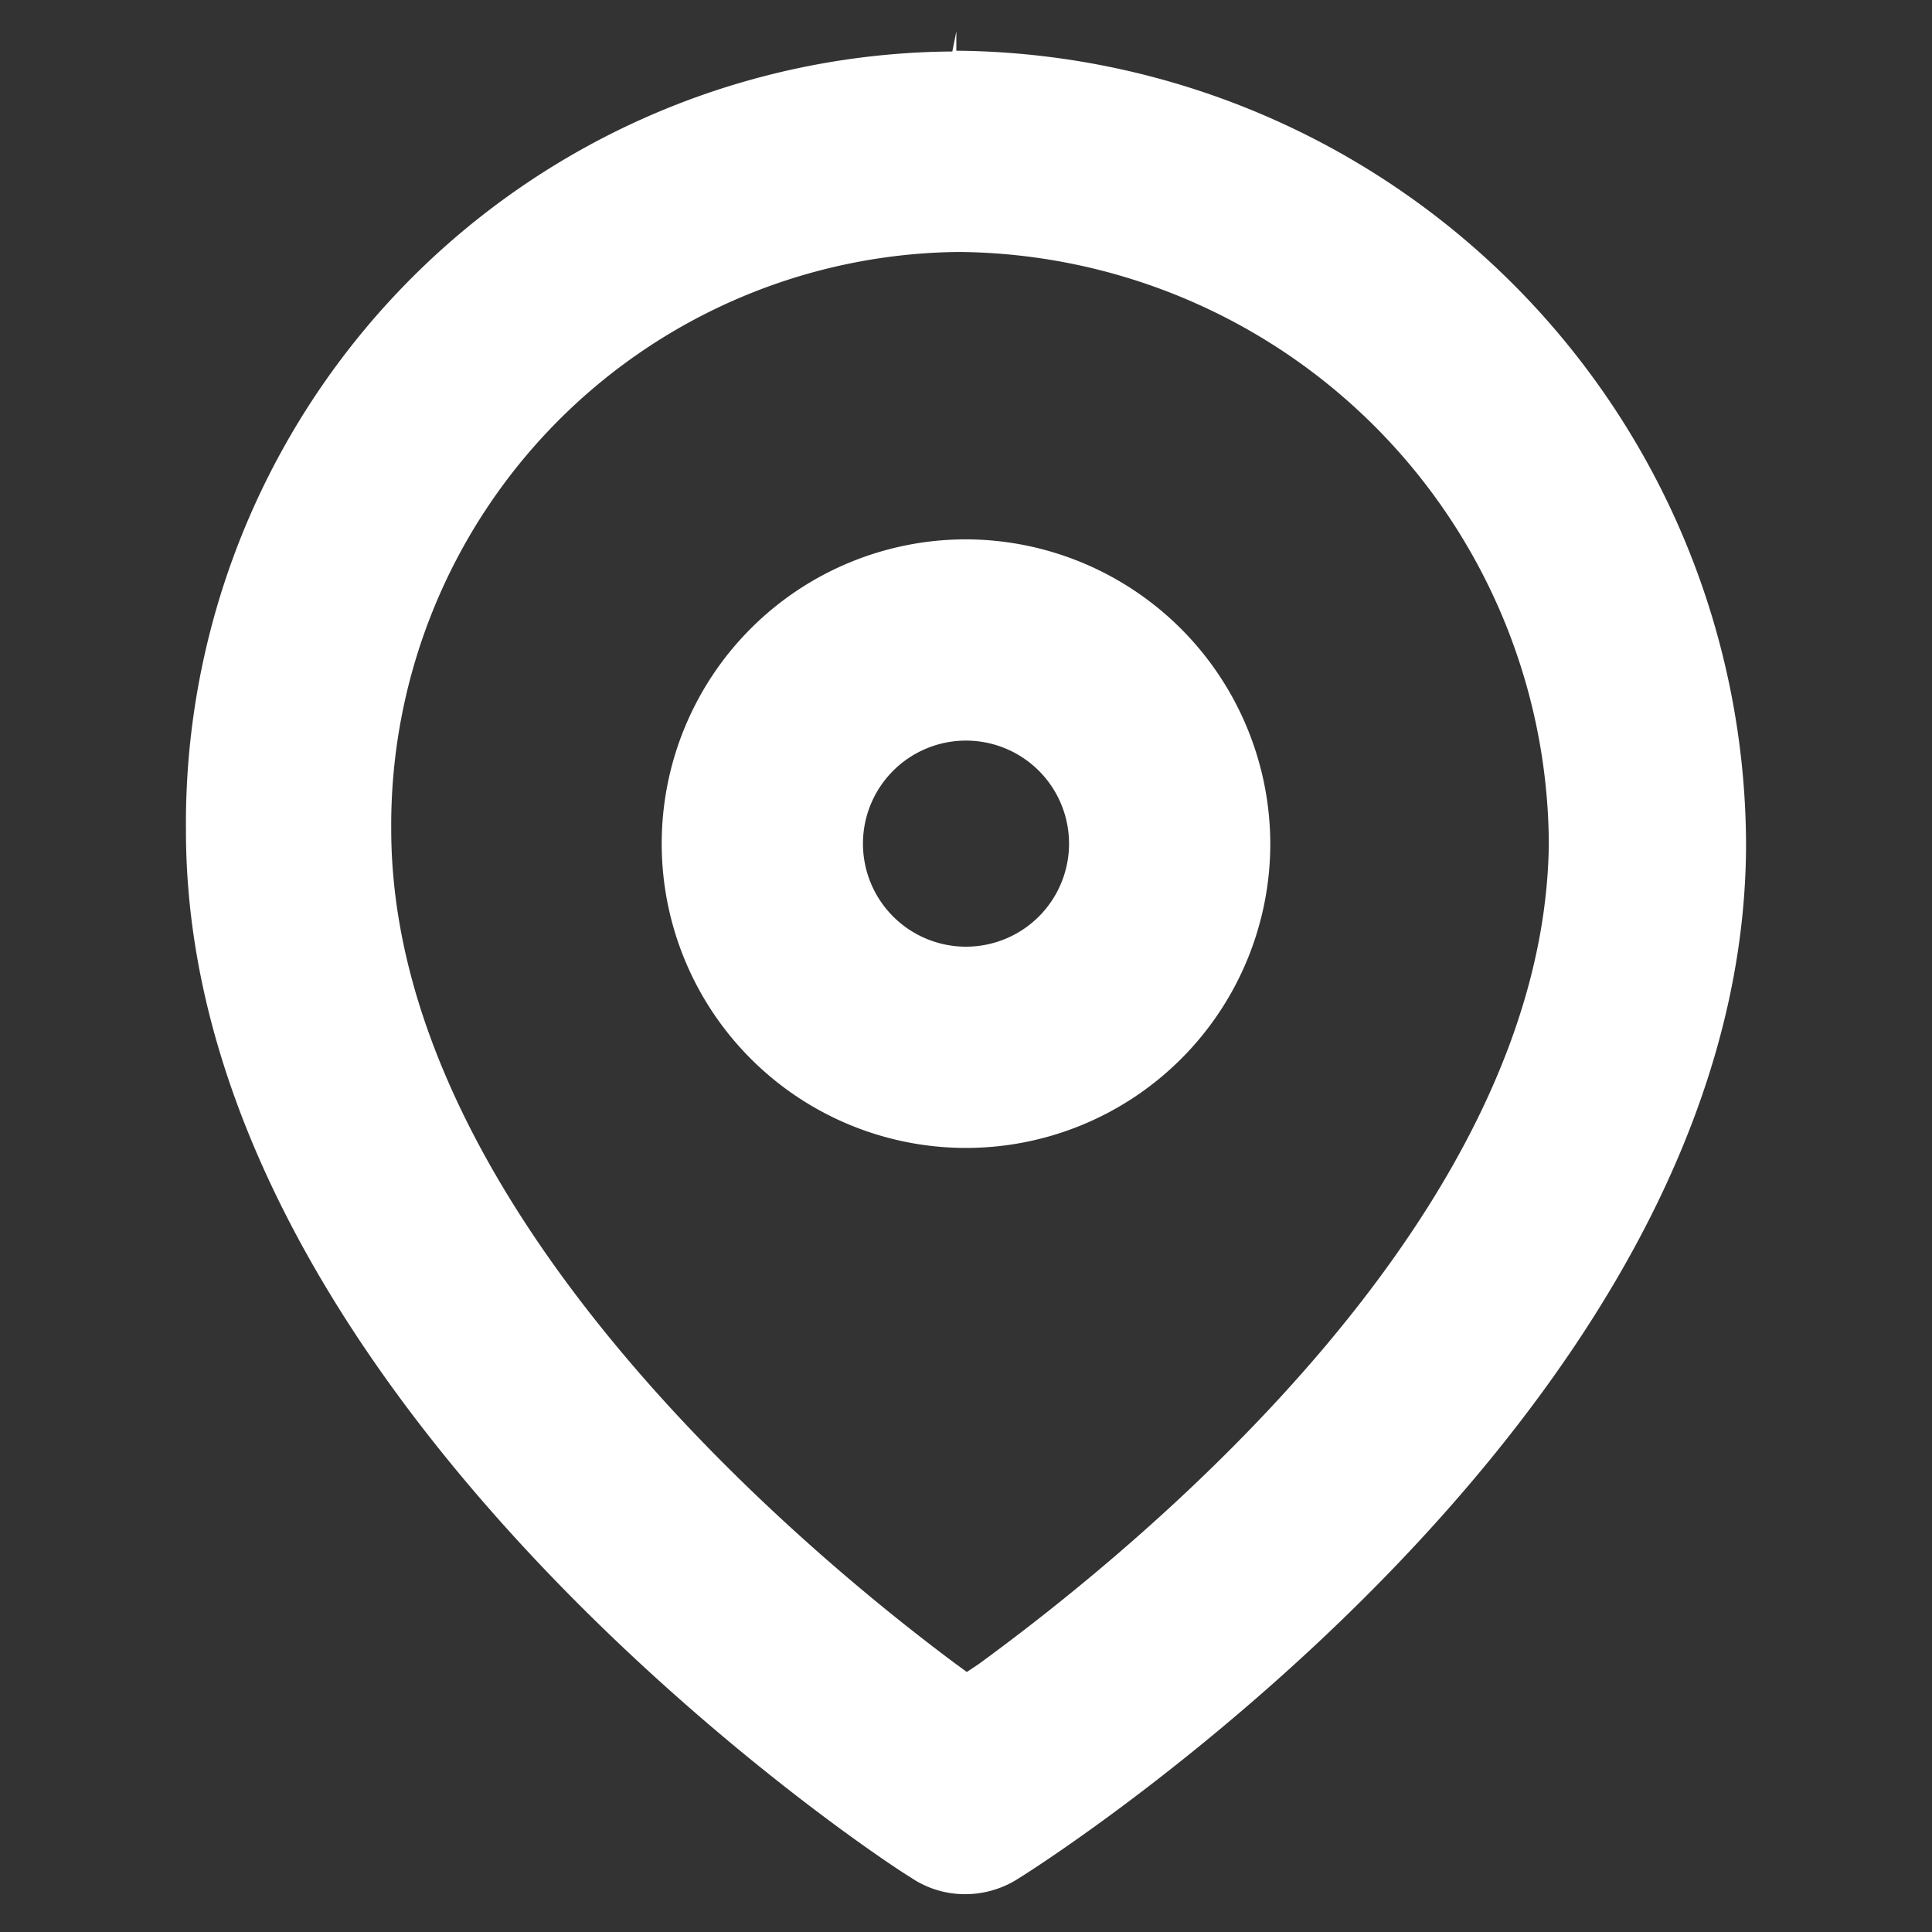
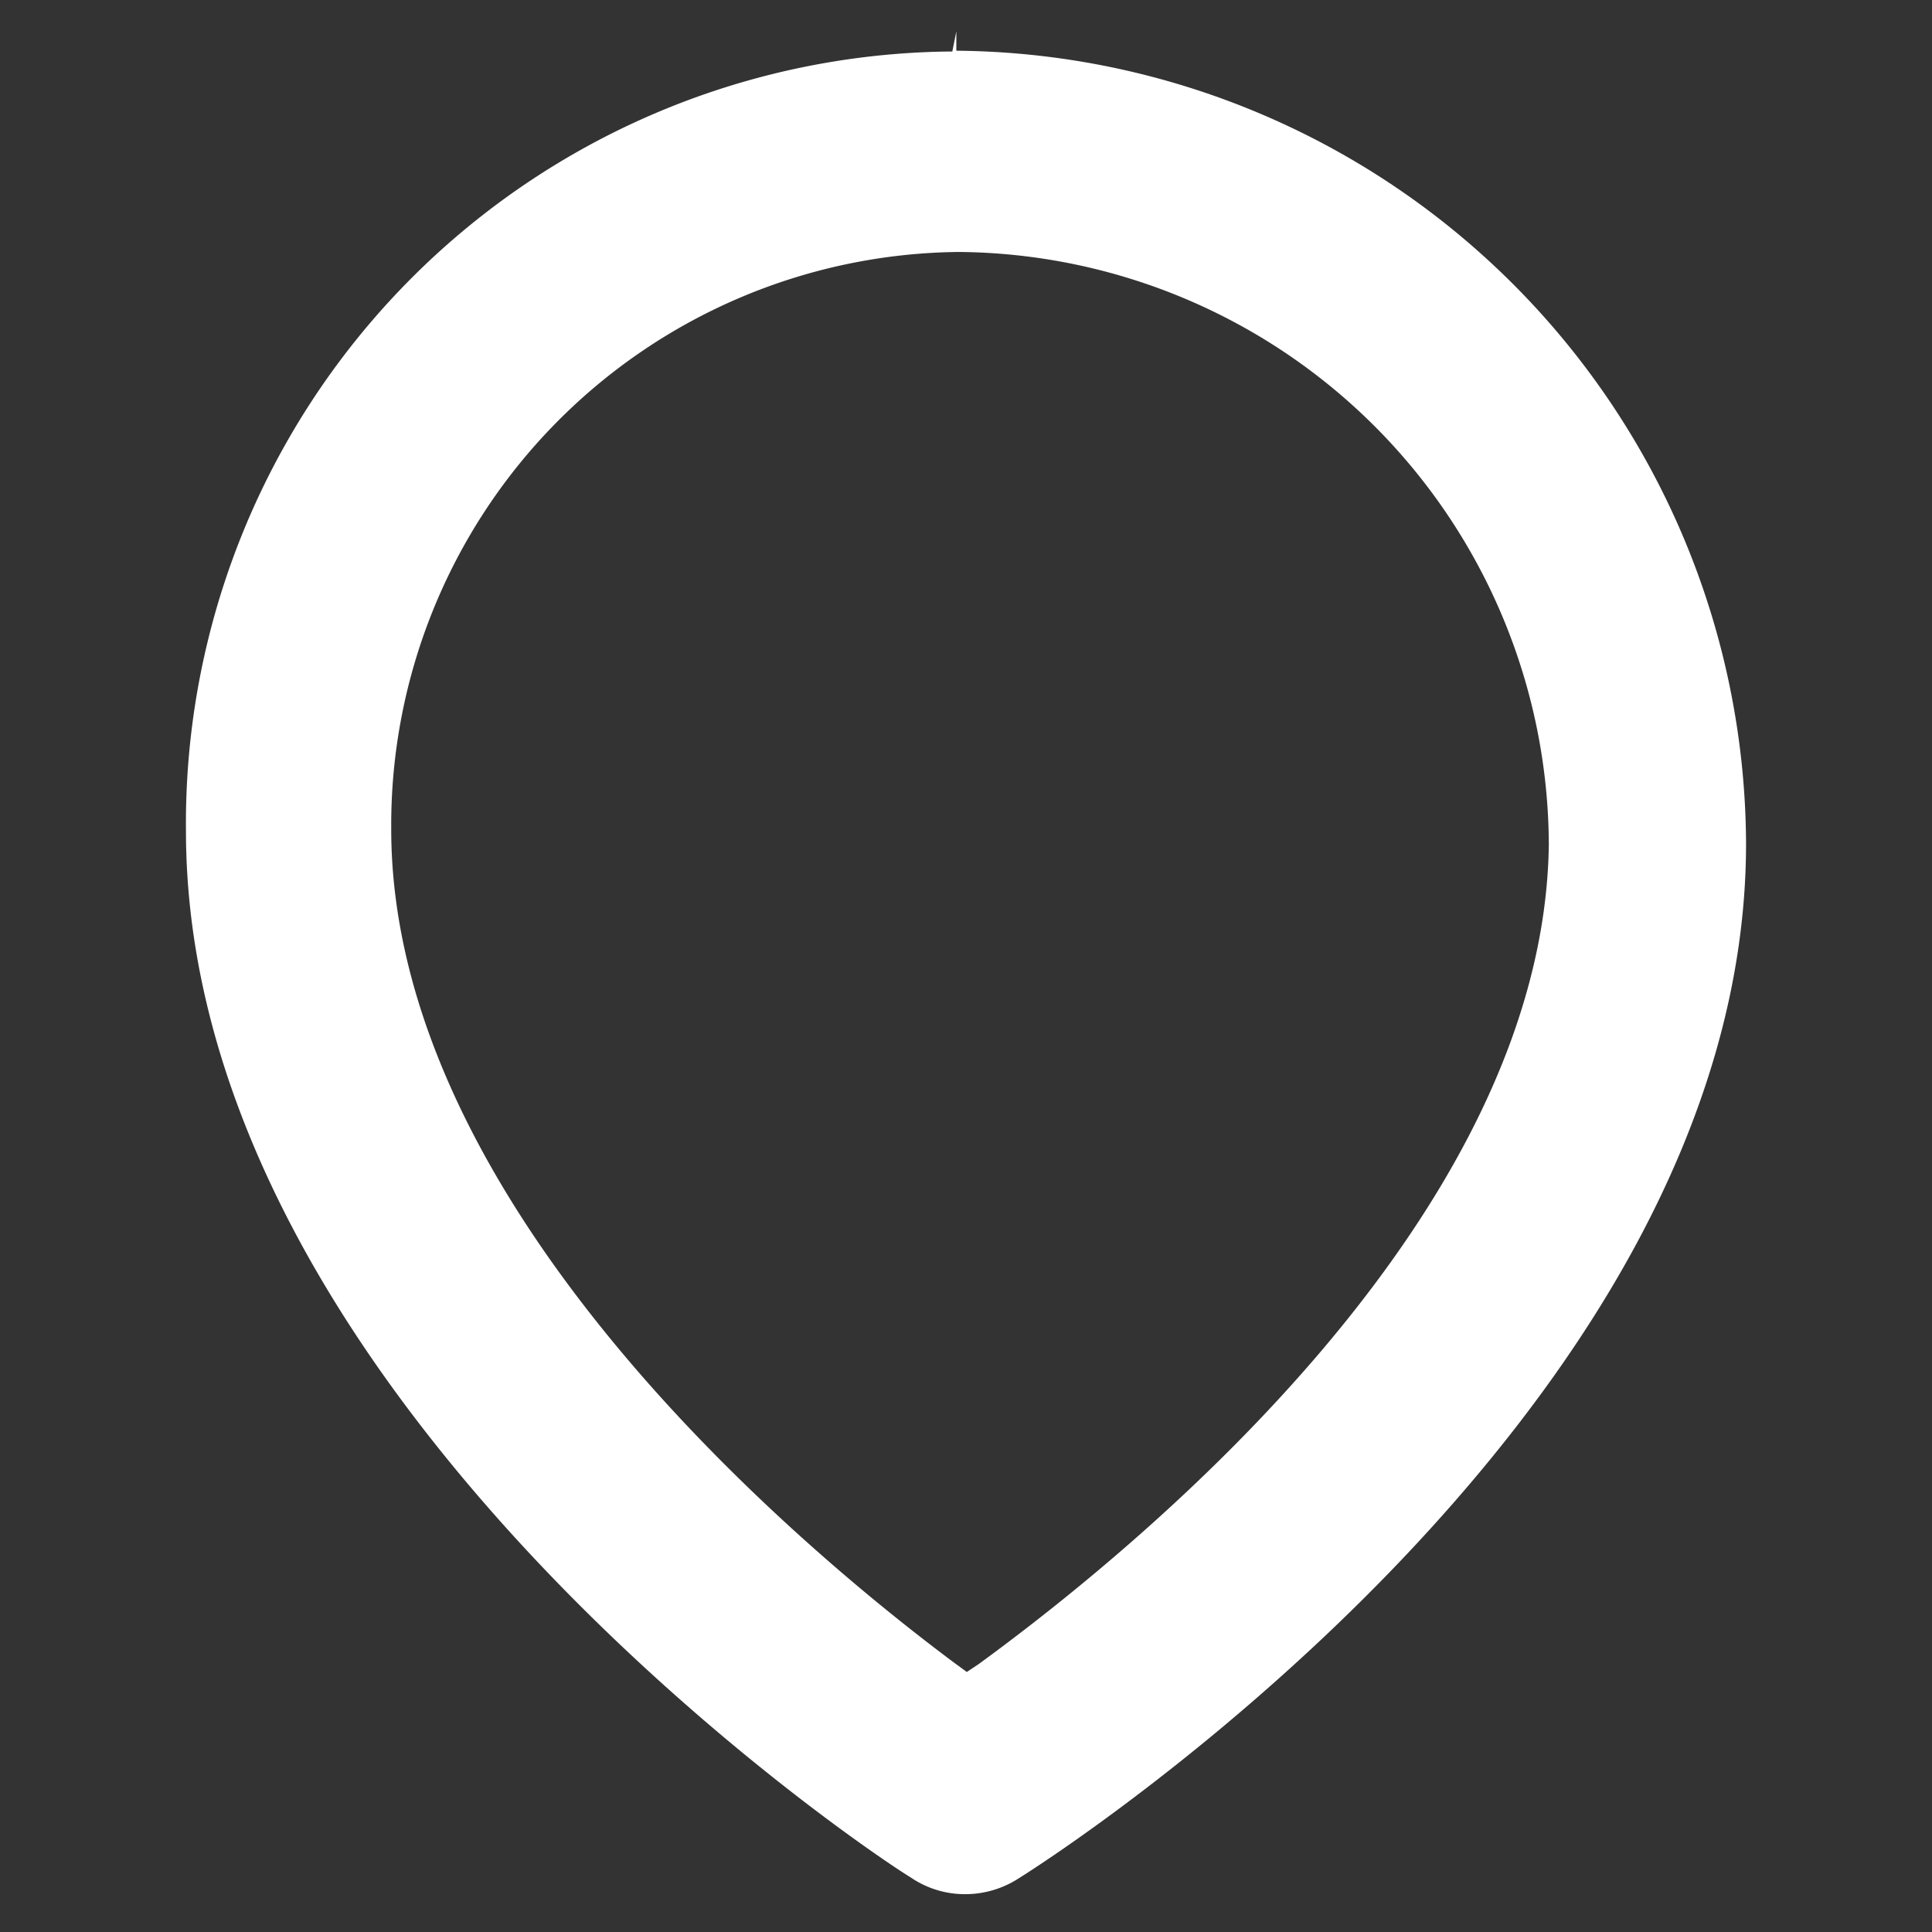
<svg xmlns="http://www.w3.org/2000/svg" viewBox="0 0 24 24">
  <rect x="0" y="0" width="24" height="24" fill="#333333" stroke="none" />
  <defs>
    <style>.cls-1{fill:#fff;}</style>
  </defs>
  <g id="Fuel">
    <path class="cls-1" d="M21.69,10.48A9.89,9.89,0,0,0,11.88.63V.39h0l-.05.25h-.05a9.59,9.59,0,0,0-9.47,9.68c0,7.09,8.64,12.79,9,13a1.19,1.19,0,0,0,.68.21,1.22,1.22,0,0,0,.67-.2C13,23.12,21.69,17.58,21.69,10.48ZM12.16,20.67l-.15.1-.15-.11c-2.12-1.58-7-5.77-7-10.36a7.12,7.12,0,0,1,7.05-7.17,7.39,7.39,0,0,1,7.33,7.36C19.18,15.06,14.27,19.13,12.16,20.67Z" />
-     <path class="cls-1" d="M12,6.7a3.78,3.78,0,1,0,3.78,3.78A3.79,3.79,0,0,0,12,6.7Zm0,5.06a1.28,1.28,0,1,1,1.28-1.28A1.28,1.28,0,0,1,12,11.76Z" />
  </g>
</svg>